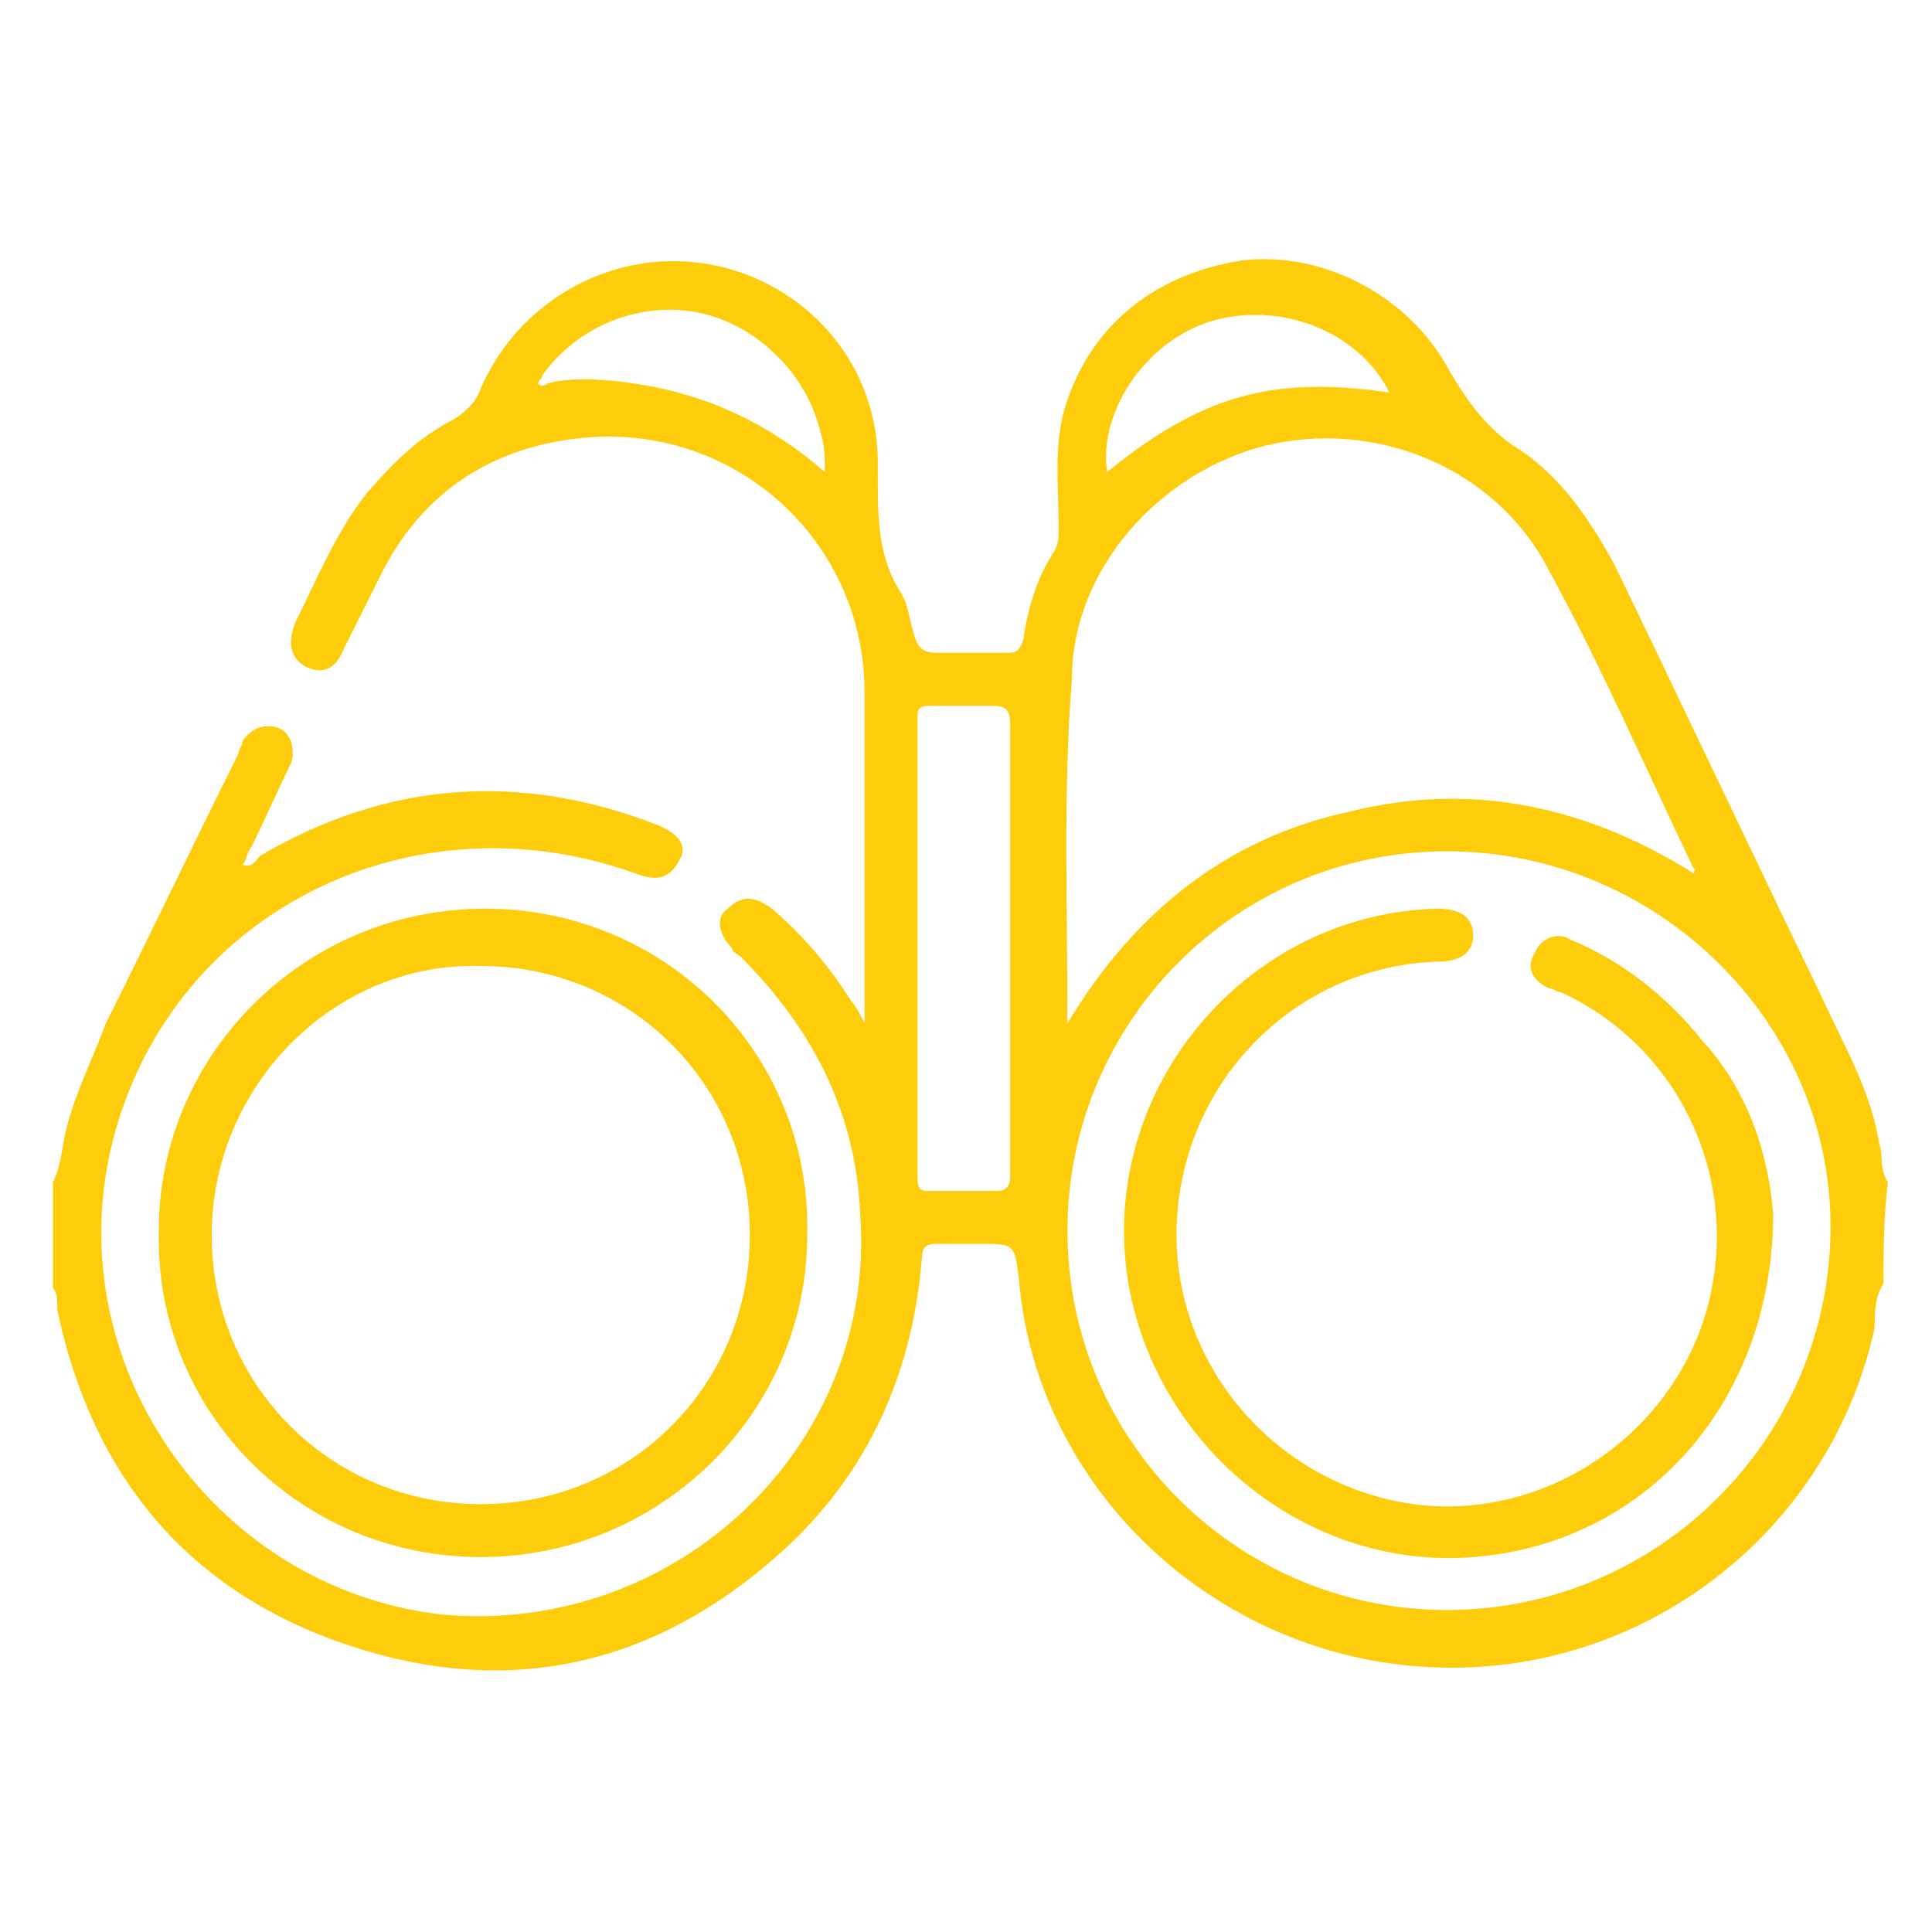
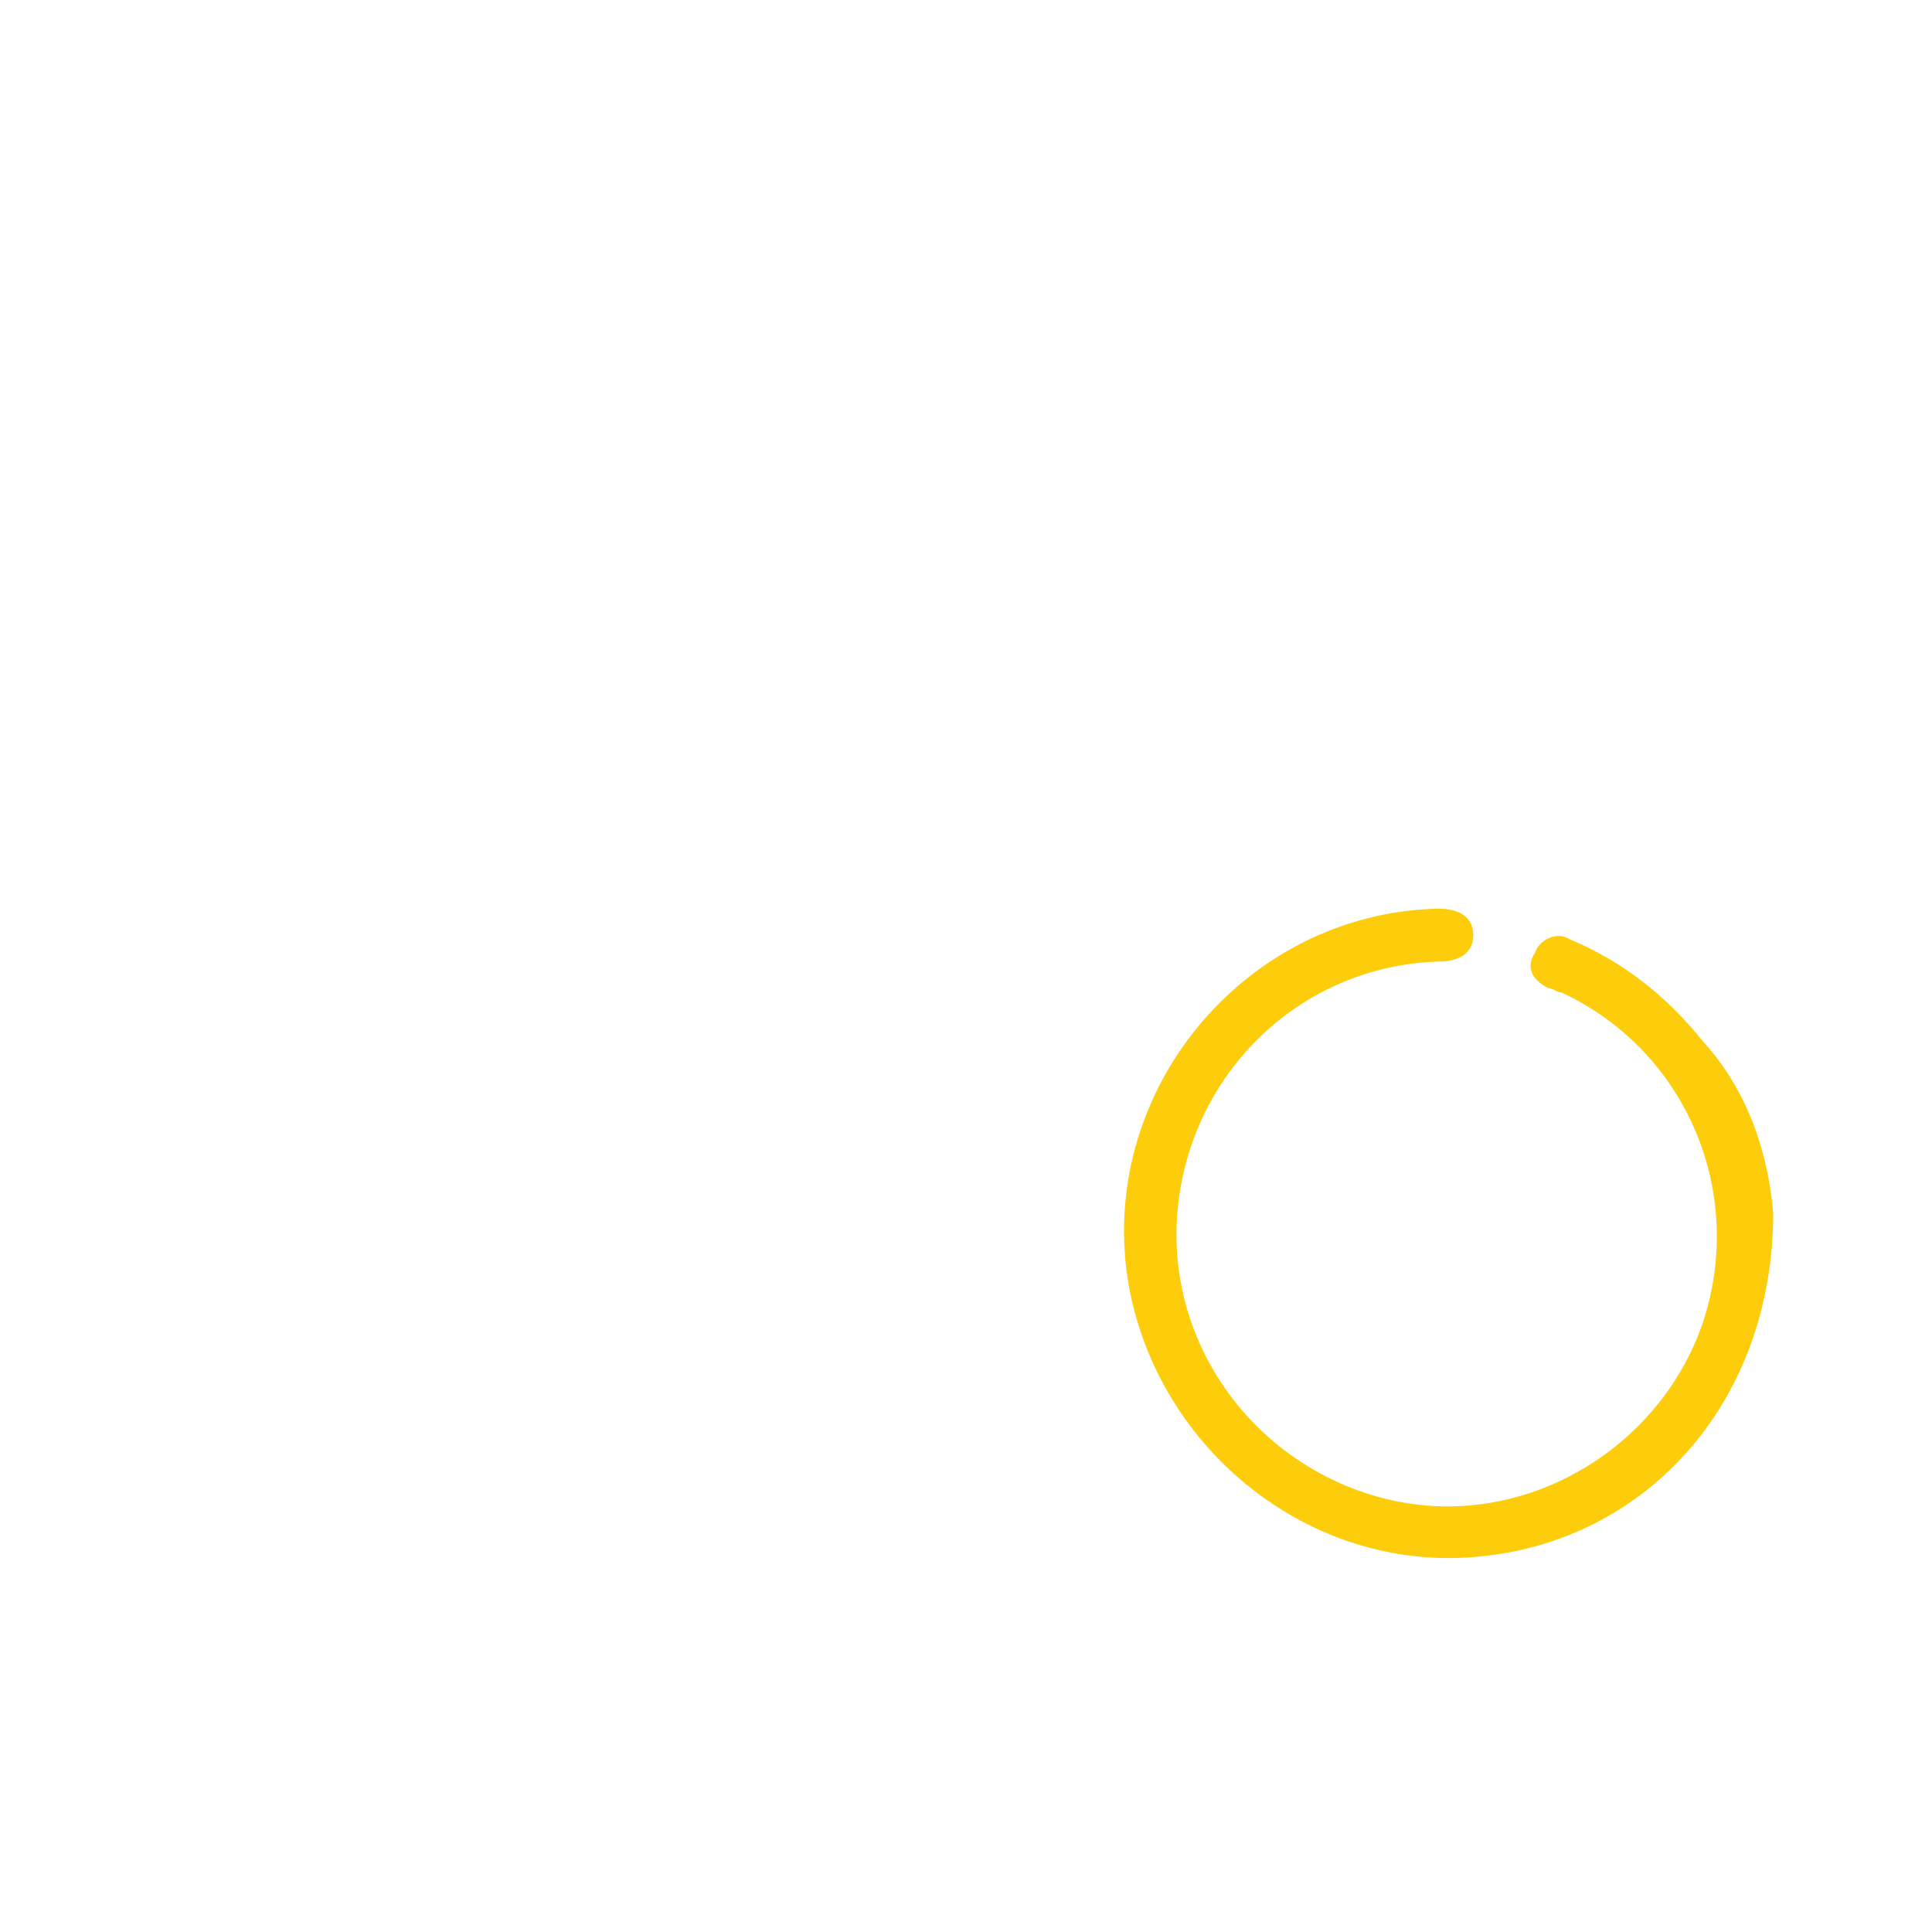
<svg xmlns="http://www.w3.org/2000/svg" version="1.1" id="Layer_1" x="0px" y="0px" viewBox="0 0 43.8 43.8" style="enable-background:new 0 0 43.8 43.8;" xml:space="preserve">
  <style type="text/css">
	.st0{fill:#FDCD0C;}
</style>
  <g>
    <g>
-       <path class="st0" d="M42.7,29.1c-0.2,0.3-0.2,0.7-0.2,1c-1,4.6-5.2,7.9-10,7.7c-4.9-0.2-9-4-9.4-8.8c-0.1-0.8-0.1-0.8-0.9-0.8    c-0.3,0-0.7,0-1,0c-0.2,0-0.3,0.1-0.3,0.3c-0.2,2.6-1.2,4.9-3.2,6.7c-2.9,2.6-6.2,3.3-9.8,2.1c-3.6-1.2-5.8-3.8-6.6-7.6    c0-0.2,0-0.4-0.1-0.5c0-0.8,0-1.6,0-2.4c0.2-0.4,0.2-0.8,0.3-1.2c0.2-0.8,0.6-1.6,0.9-2.4c1-2,2-4.1,3-6.1c0-0.1,0.1-0.2,0.1-0.3    c0.2-0.3,0.5-0.4,0.8-0.3c0.3,0.1,0.4,0.5,0.3,0.8c-0.3,0.6-0.6,1.3-0.9,1.9c-0.1,0.1-0.1,0.3-0.2,0.4c0.2,0.1,0.3-0.1,0.4-0.2    c2.9-1.7,5.9-1.9,9-0.7c0.5,0.2,0.7,0.5,0.5,0.8c-0.2,0.4-0.5,0.5-1,0.3C9.4,18,4,20.6,2.6,25.7C1.2,30.8,4.8,36,10,36.6    c5.3,0.5,9.9-3.8,9.5-9.1c-0.1-2.3-1.1-4.2-2.7-5.8c-0.1-0.1-0.2-0.1-0.2-0.2c-0.3-0.3-0.4-0.7-0.1-0.9c0.3-0.3,0.6-0.3,1,0    c0.7,0.6,1.3,1.3,1.8,2.1c0.1,0.1,0.2,0.3,0.3,0.5c0-0.2,0-0.4,0-0.5c0-2.3,0-4.6,0-7c0-3.3-2.7-5.9-6-5.8c-2.2,0.1-3.9,1.1-4.9,3    c-0.3,0.6-0.6,1.2-0.9,1.8c-0.2,0.5-0.5,0.6-0.9,0.4c-0.3-0.2-0.4-0.5-0.2-1c0.5-1,0.9-2,1.6-2.9c0.6-0.7,1.2-1.3,2-1.7    c0.3-0.2,0.5-0.4,0.6-0.7C11.3,7.9,12,7,13.2,6.4c3.1-1.5,6.7,0.7,6.7,4.1c0,0.1,0,0.2,0,0.3c0,0.9,0,1.8,0.5,2.6    c0.2,0.3,0.2,0.6,0.3,0.9c0.1,0.4,0.2,0.5,0.6,0.5c0.5,0,1,0,1.5,0c0.2,0,0.3,0,0.4-0.3c0.1-0.7,0.3-1.4,0.7-2    c0.1-0.2,0.1-0.3,0.1-0.5c0-0.9-0.1-1.8,0.1-2.6c0.5-1.9,2-3.2,4.1-3.5c1.8-0.2,3.7,0.8,4.6,2.4c0.4,0.7,0.8,1.3,1.5,1.8    c1,0.6,1.7,1.6,2.3,2.7c1.6,3.3,3.1,6.5,4.7,9.8c0.5,1.1,1.1,2.1,1.3,3.3c0.1,0.3,0,0.6,0.2,0.9C42.7,27.6,42.7,28.4,42.7,29.1z     M32.8,19.3c-4.8,0-8.6,3.9-8.6,8.6c0,4.8,3.9,8.6,8.6,8.6c4.8,0,8.7-3.9,8.7-8.7C41.5,23.2,37.6,19.3,32.8,19.3z M24.2,23.2    c1.5-2.5,3.6-4.2,6.4-4.8c2.8-0.7,5.4-0.1,7.8,1.4c0-0.1,0.1-0.1,0-0.1c-1.1-2.3-2.1-4.6-3.3-6.8c-1.2-2.3-3.9-3.4-6.4-2.8    c-2.4,0.6-4.4,2.8-4.4,5.3C24.1,17.9,24.2,20.5,24.2,23.2z M20.8,21.5c0,1.7,0,3.5,0,5.2c0,0.3,0.1,0.3,0.3,0.3c0.5,0,1,0,1.5,0    c0.2,0,0.3-0.1,0.3-0.3c0-0.9,0-1.9,0-2.8c0-2.5,0-5,0-7.5c0-0.3-0.1-0.4-0.4-0.4c-0.5,0-0.9,0-1.4,0c-0.3,0-0.3,0.1-0.3,0.3    C20.8,18,20.8,19.7,20.8,21.5z M18.7,10.7c0-0.3,0-0.6-0.1-0.9c-0.3-1.3-1.4-2.4-2.7-2.7c-1.4-0.3-2.8,0.3-3.6,1.4    c0,0.1-0.1,0.1-0.1,0.2c0.1,0.1,0.2,0,0.2,0c0.3-0.1,0.7-0.1,1-0.1C15.5,8.7,17.2,9.4,18.7,10.7z M31.5,8.9    c-0.7-1.4-2.5-2.1-4.1-1.6c-1.5,0.5-2.5,2.1-2.3,3.4C27.2,9,28.8,8.5,31.5,8.9z" />
-       <path class="st0" d="M11,20.6c4.1,0,7.4,3.3,7.3,7.4c0,4-3.3,7.3-7.4,7.3c-4.1,0-7.4-3.3-7.3-7.4C3.6,23.9,6.9,20.6,11,20.6z     M4.8,28c0,3.4,2.7,6.1,6.1,6.1c3.4,0,6.1-2.7,6.1-6.1c0-3.4-2.7-6.1-6.1-6.1C7.6,21.8,4.8,24.6,4.8,28z" />
      <path class="st0" d="M40.2,27.5c0,4.3-2.9,7.5-6.8,7.8c-3.7,0.3-7.1-2.4-7.8-6.1c-0.8-4.4,2.6-8.5,7-8.6c0.5,0,0.8,0.2,0.8,0.6    c0,0.4-0.3,0.6-0.8,0.6c-3.1,0.1-5.6,2.5-5.9,5.6c-0.3,3.1,1.8,5.9,4.8,6.6c3,0.7,6.1-1.1,7.1-4c1-3-0.4-6.2-3.2-7.5    c-0.1,0-0.2-0.1-0.3-0.1c-0.4-0.2-0.5-0.5-0.3-0.8c0.1-0.3,0.5-0.5,0.8-0.3c1.2,0.5,2.2,1.3,3,2.3C39.7,24.8,40.1,26.3,40.2,27.5z    " />
    </g>
  </g>
</svg>